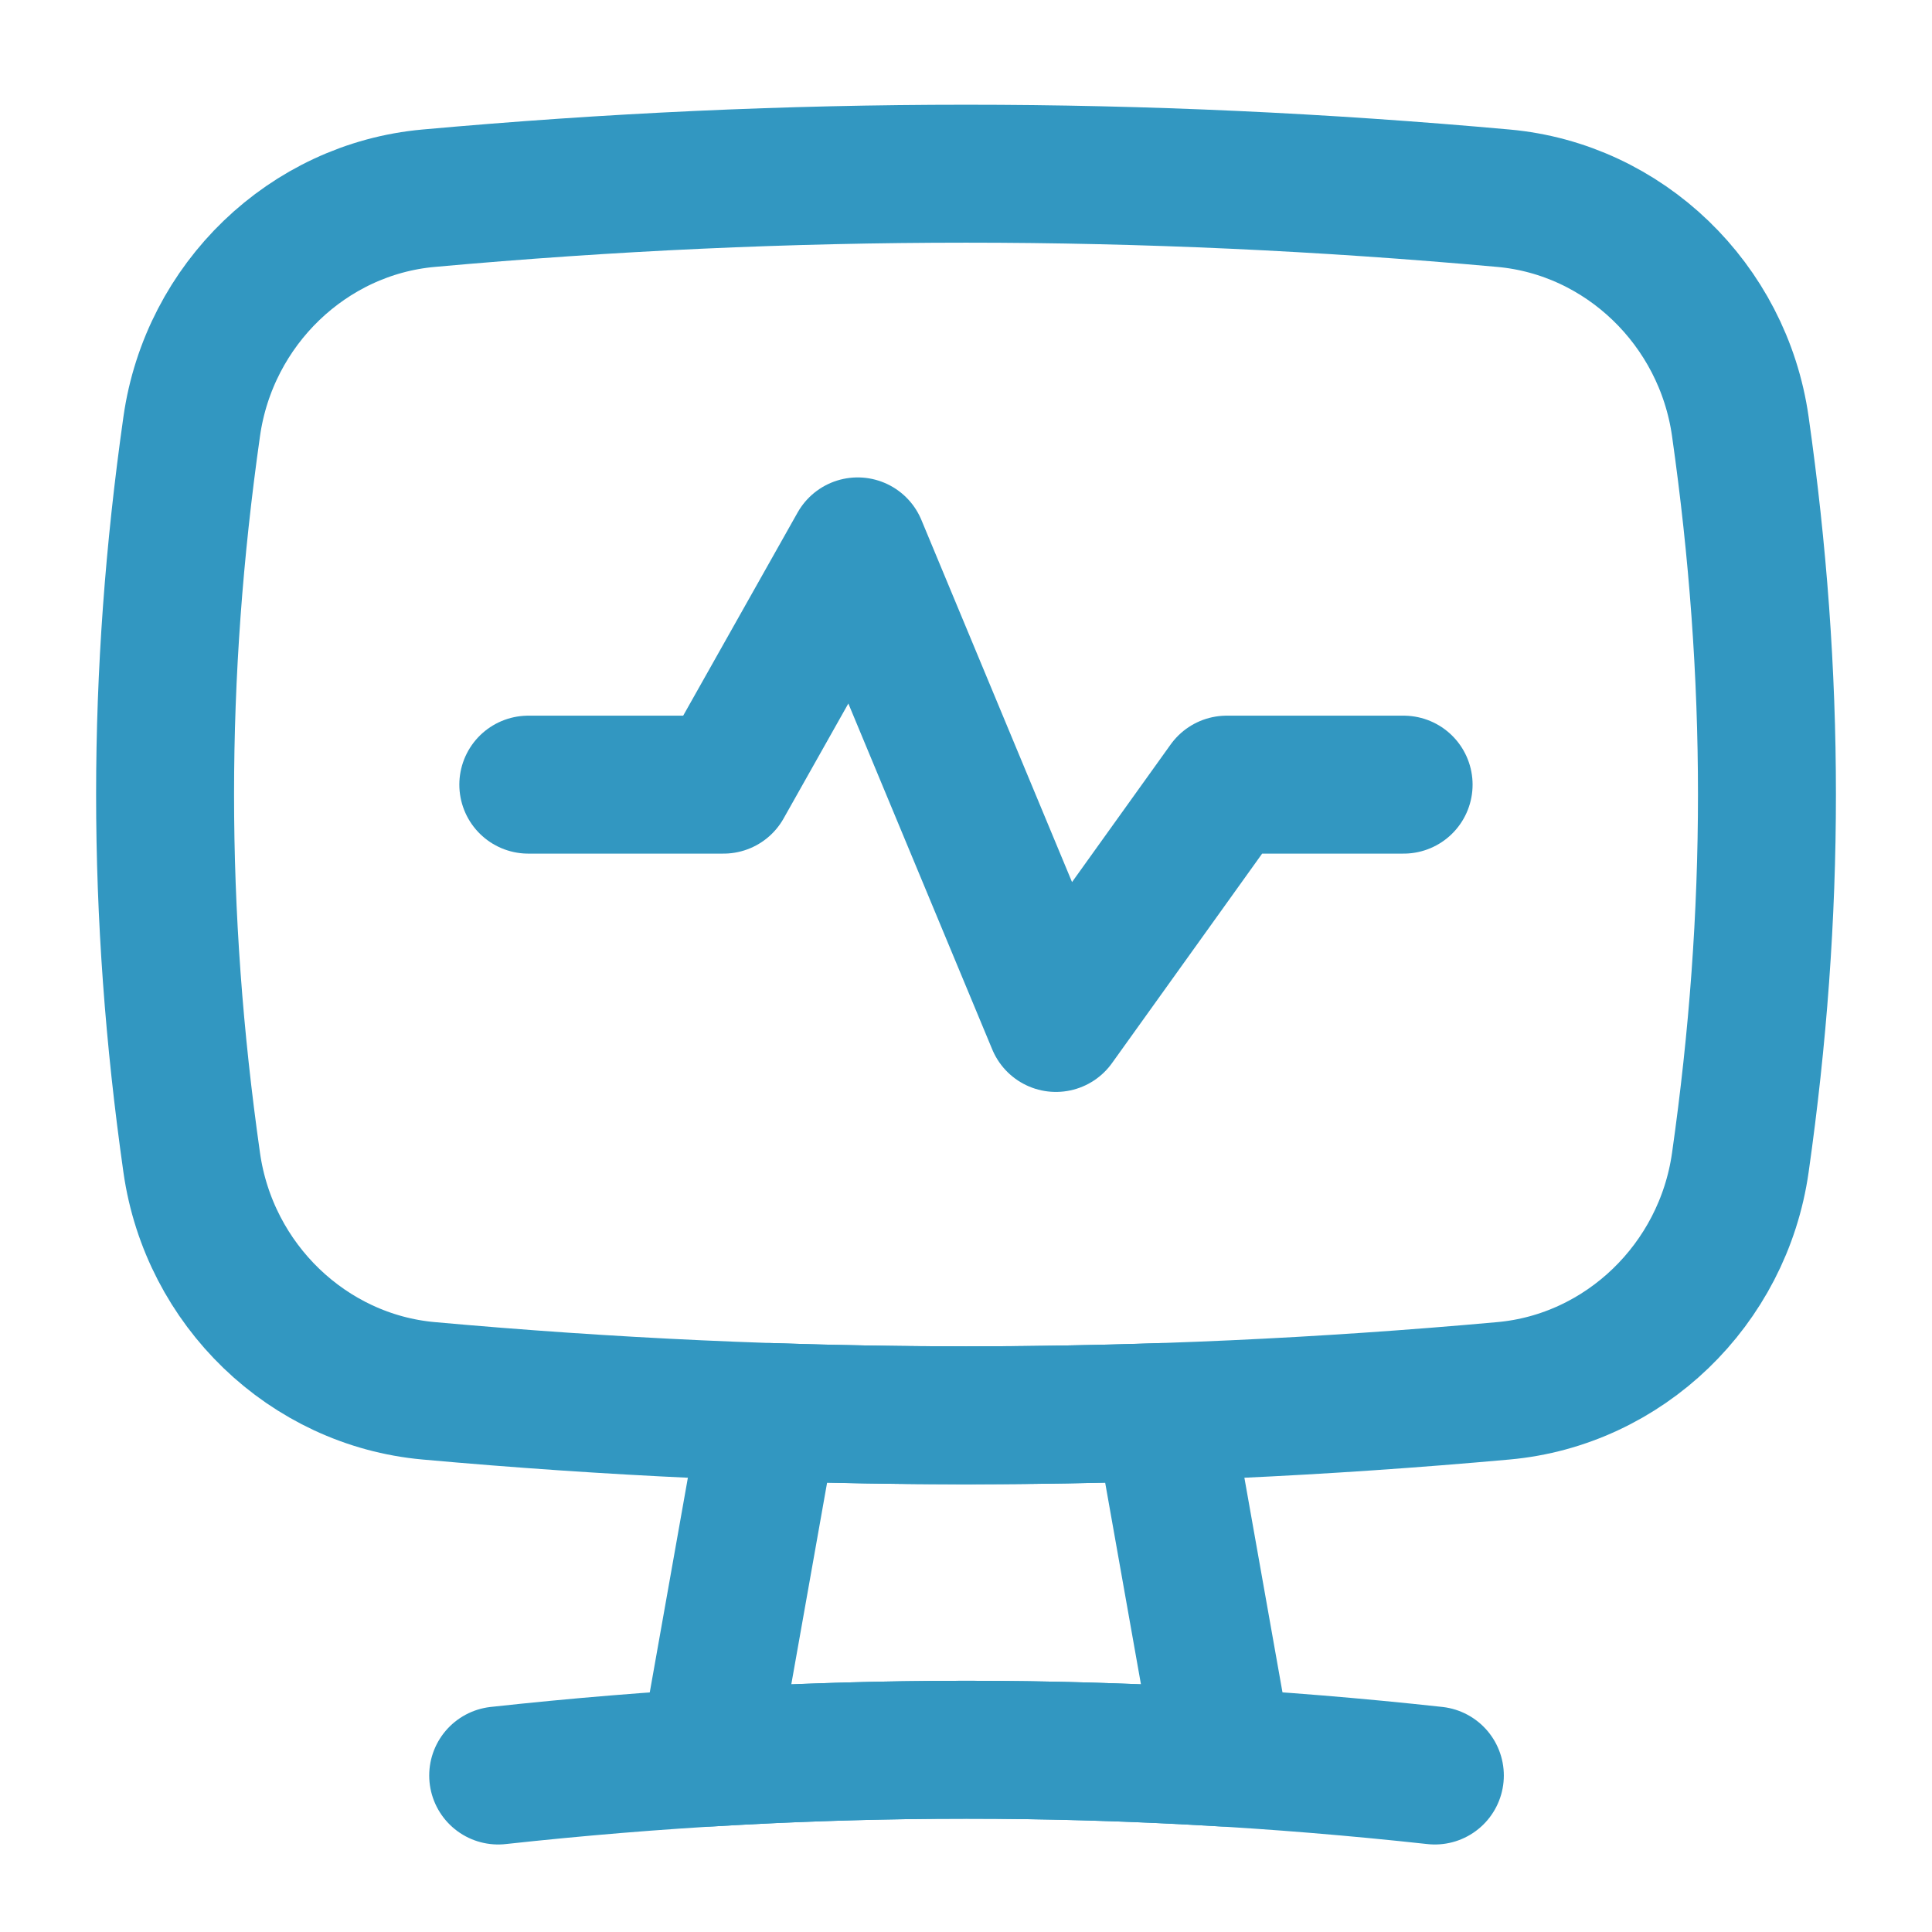
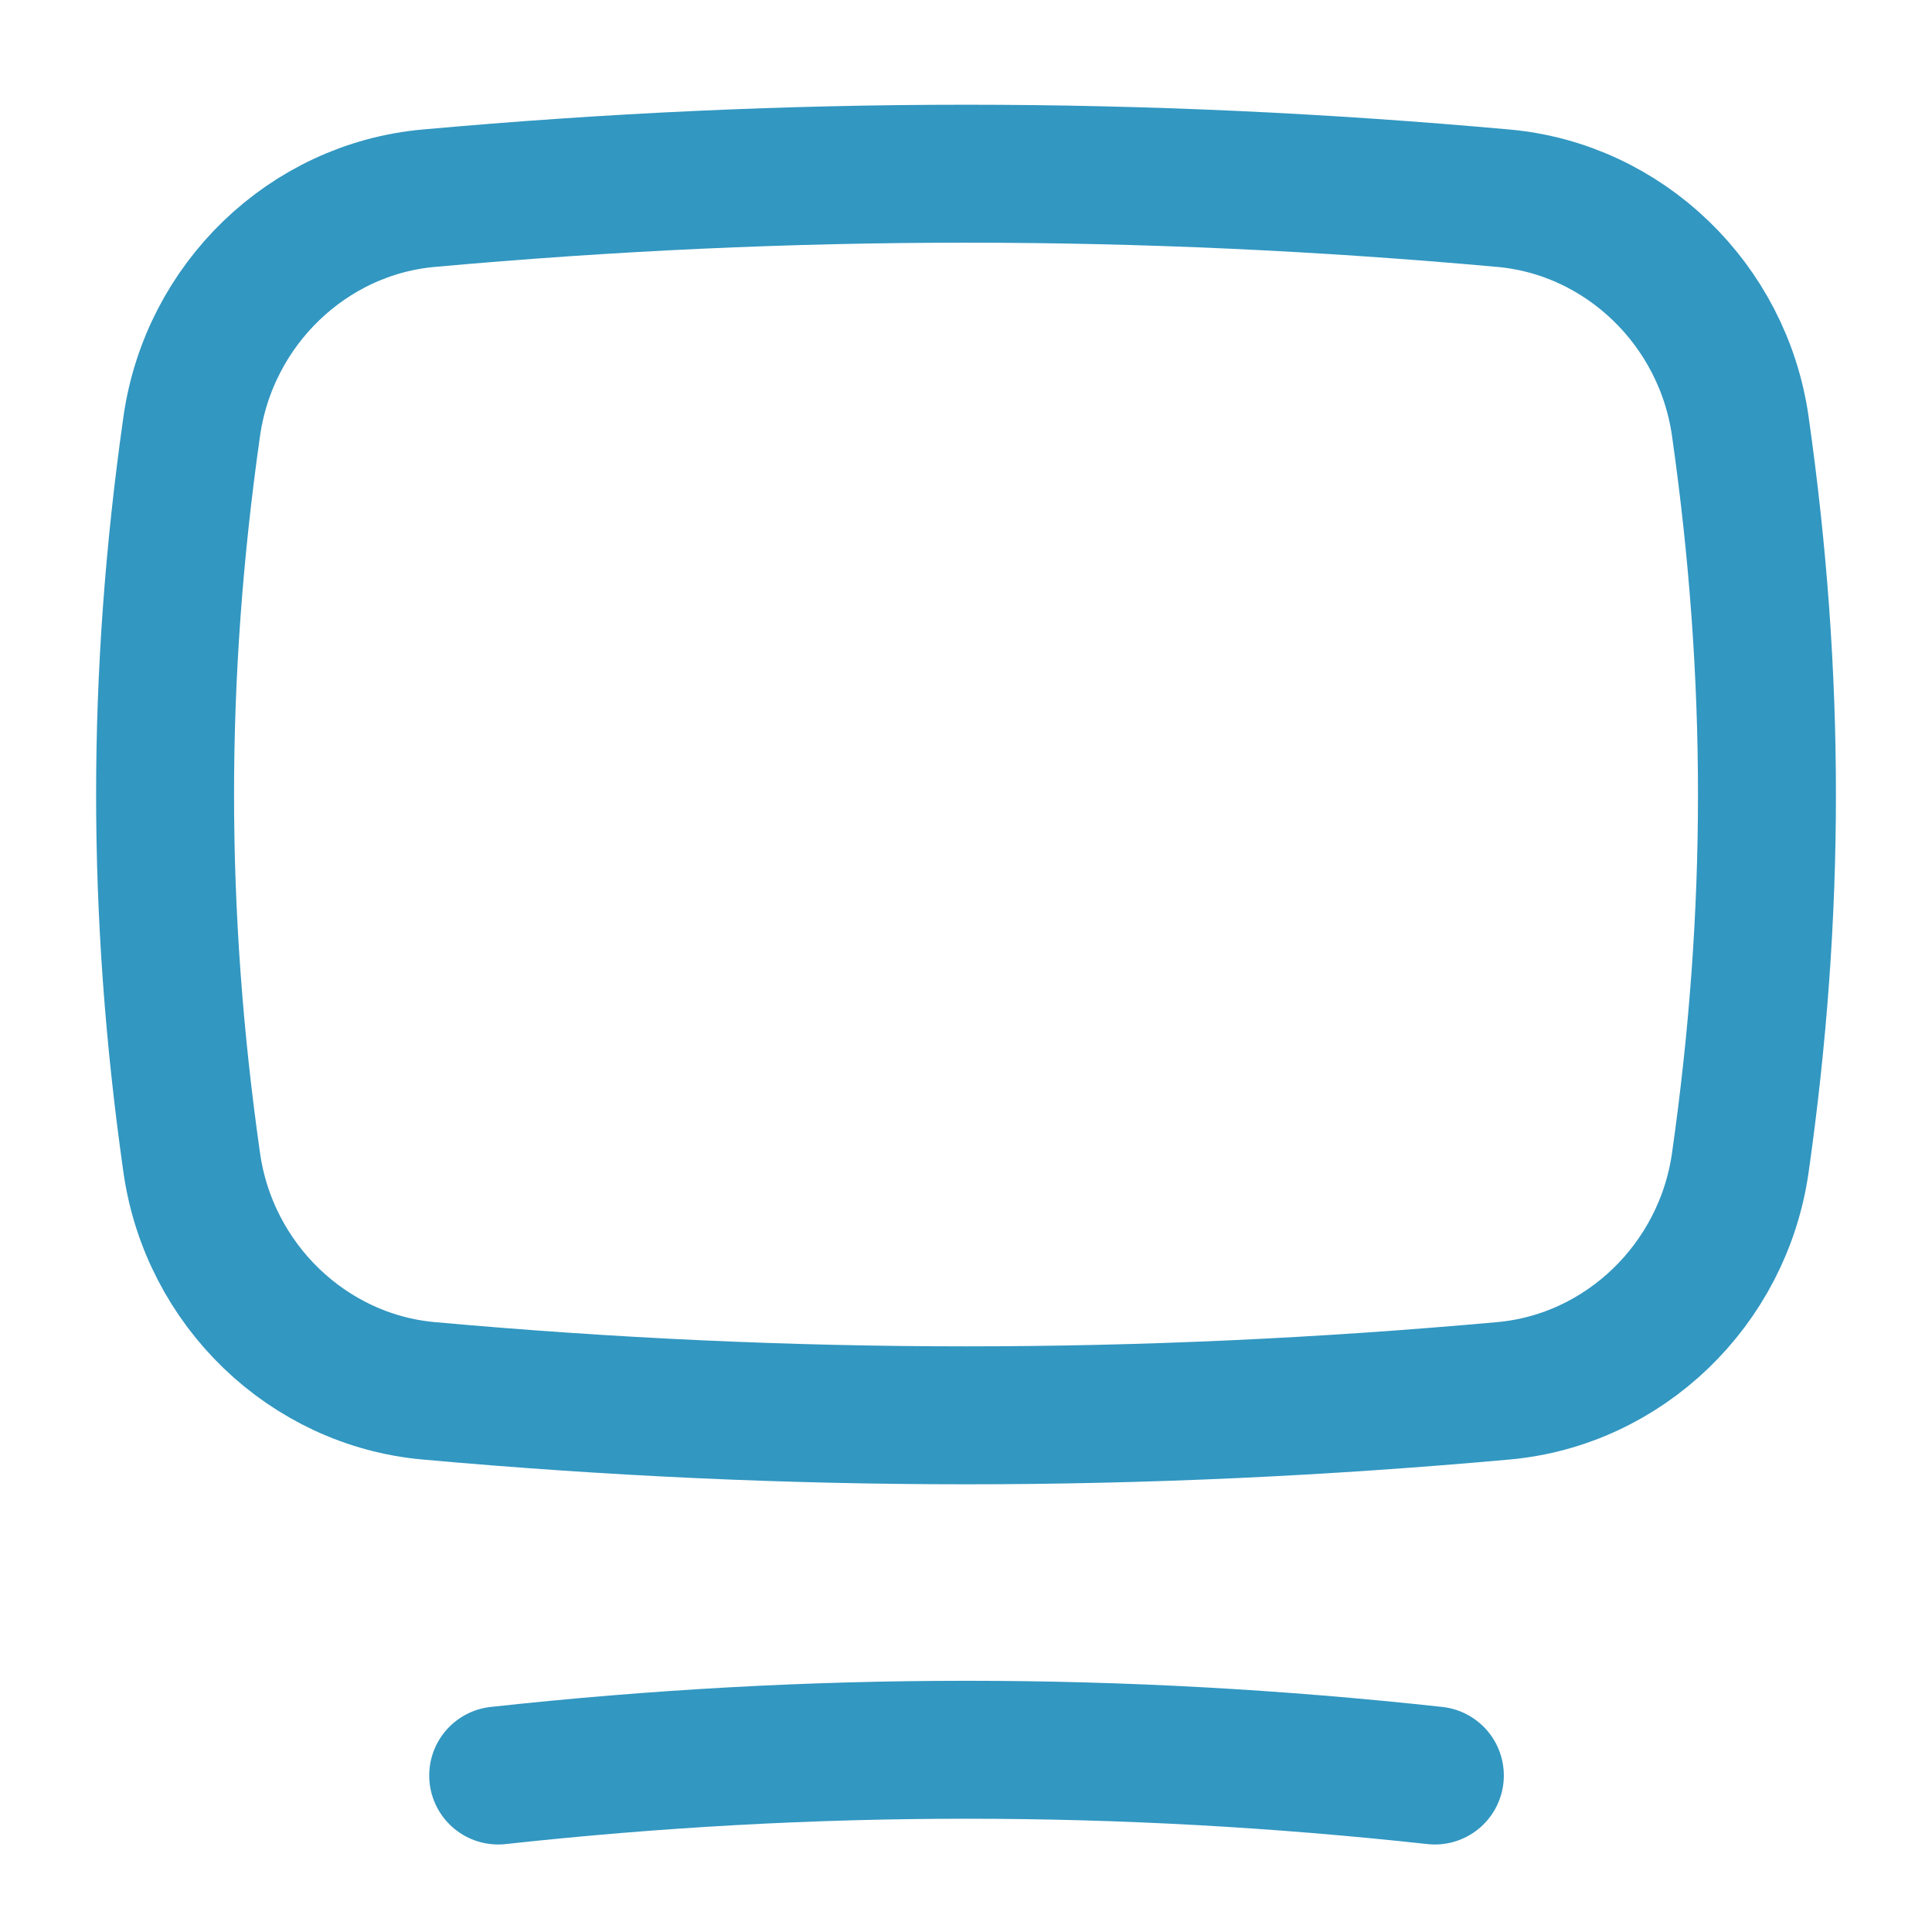
<svg xmlns="http://www.w3.org/2000/svg" fill="none" viewBox="-3.57 -3.57 100 100" id="Heart-Rate-Monitor--Streamline-Flex" height="100" width="100">
  <desc>
    Heart Rate Monitor Streamline Icon: https://streamlinehq.com
  </desc>
  <g id="heart-rate-monitor--desktop-health-medical-heart-rate-monitor">
-     <path id="Vector 605" stroke="#3297c1" stroke-linecap="round" stroke-linejoin="round" d="M23.775 37.043h10.103l6.946 -12.332 10.261 24.667 8.84 -12.335h9.156" stroke-width="7.14" />
    <path id="Vector 8" stroke="#3297c1" stroke-linecap="round" stroke-linejoin="round" d="M70.698 88.33c-16.274 -1.777 -32.208 -1.777 -48.482 0" stroke-width="7.14" />
    <path id="Intersect" stroke="#3297c1" stroke-linecap="round" stroke-linejoin="round" d="M86.508 56.611c-0.899 6.324 -6.017 11.244 -12.257 11.807 -18.752 1.692 -36.888 1.692 -55.64 0 -6.24 -0.563 -11.358 -5.482 -12.257 -11.807C4.515 43.671 4.515 31.435 6.354 18.496c0.899 -6.324 6.017 -11.243 12.257 -11.806 18.752 -1.692 36.888 -1.692 55.64 0 6.24 0.563 11.358 5.482 12.257 11.806 1.839 12.94 1.839 25.176 0 38.116Z" stroke-width="7.14" />
-     <path id="Subtract" stroke="#3297c1" stroke-linecap="round" stroke-linejoin="round" d="M56.61 69.516c-6.792 0.228 -13.554 0.228 -20.346 -0.001l-3.176 17.889c8.918 -0.542 17.778 -0.543 26.696 -0.003l-3.174 -17.885Z" stroke-width="7.14" />
  </g>
</svg>